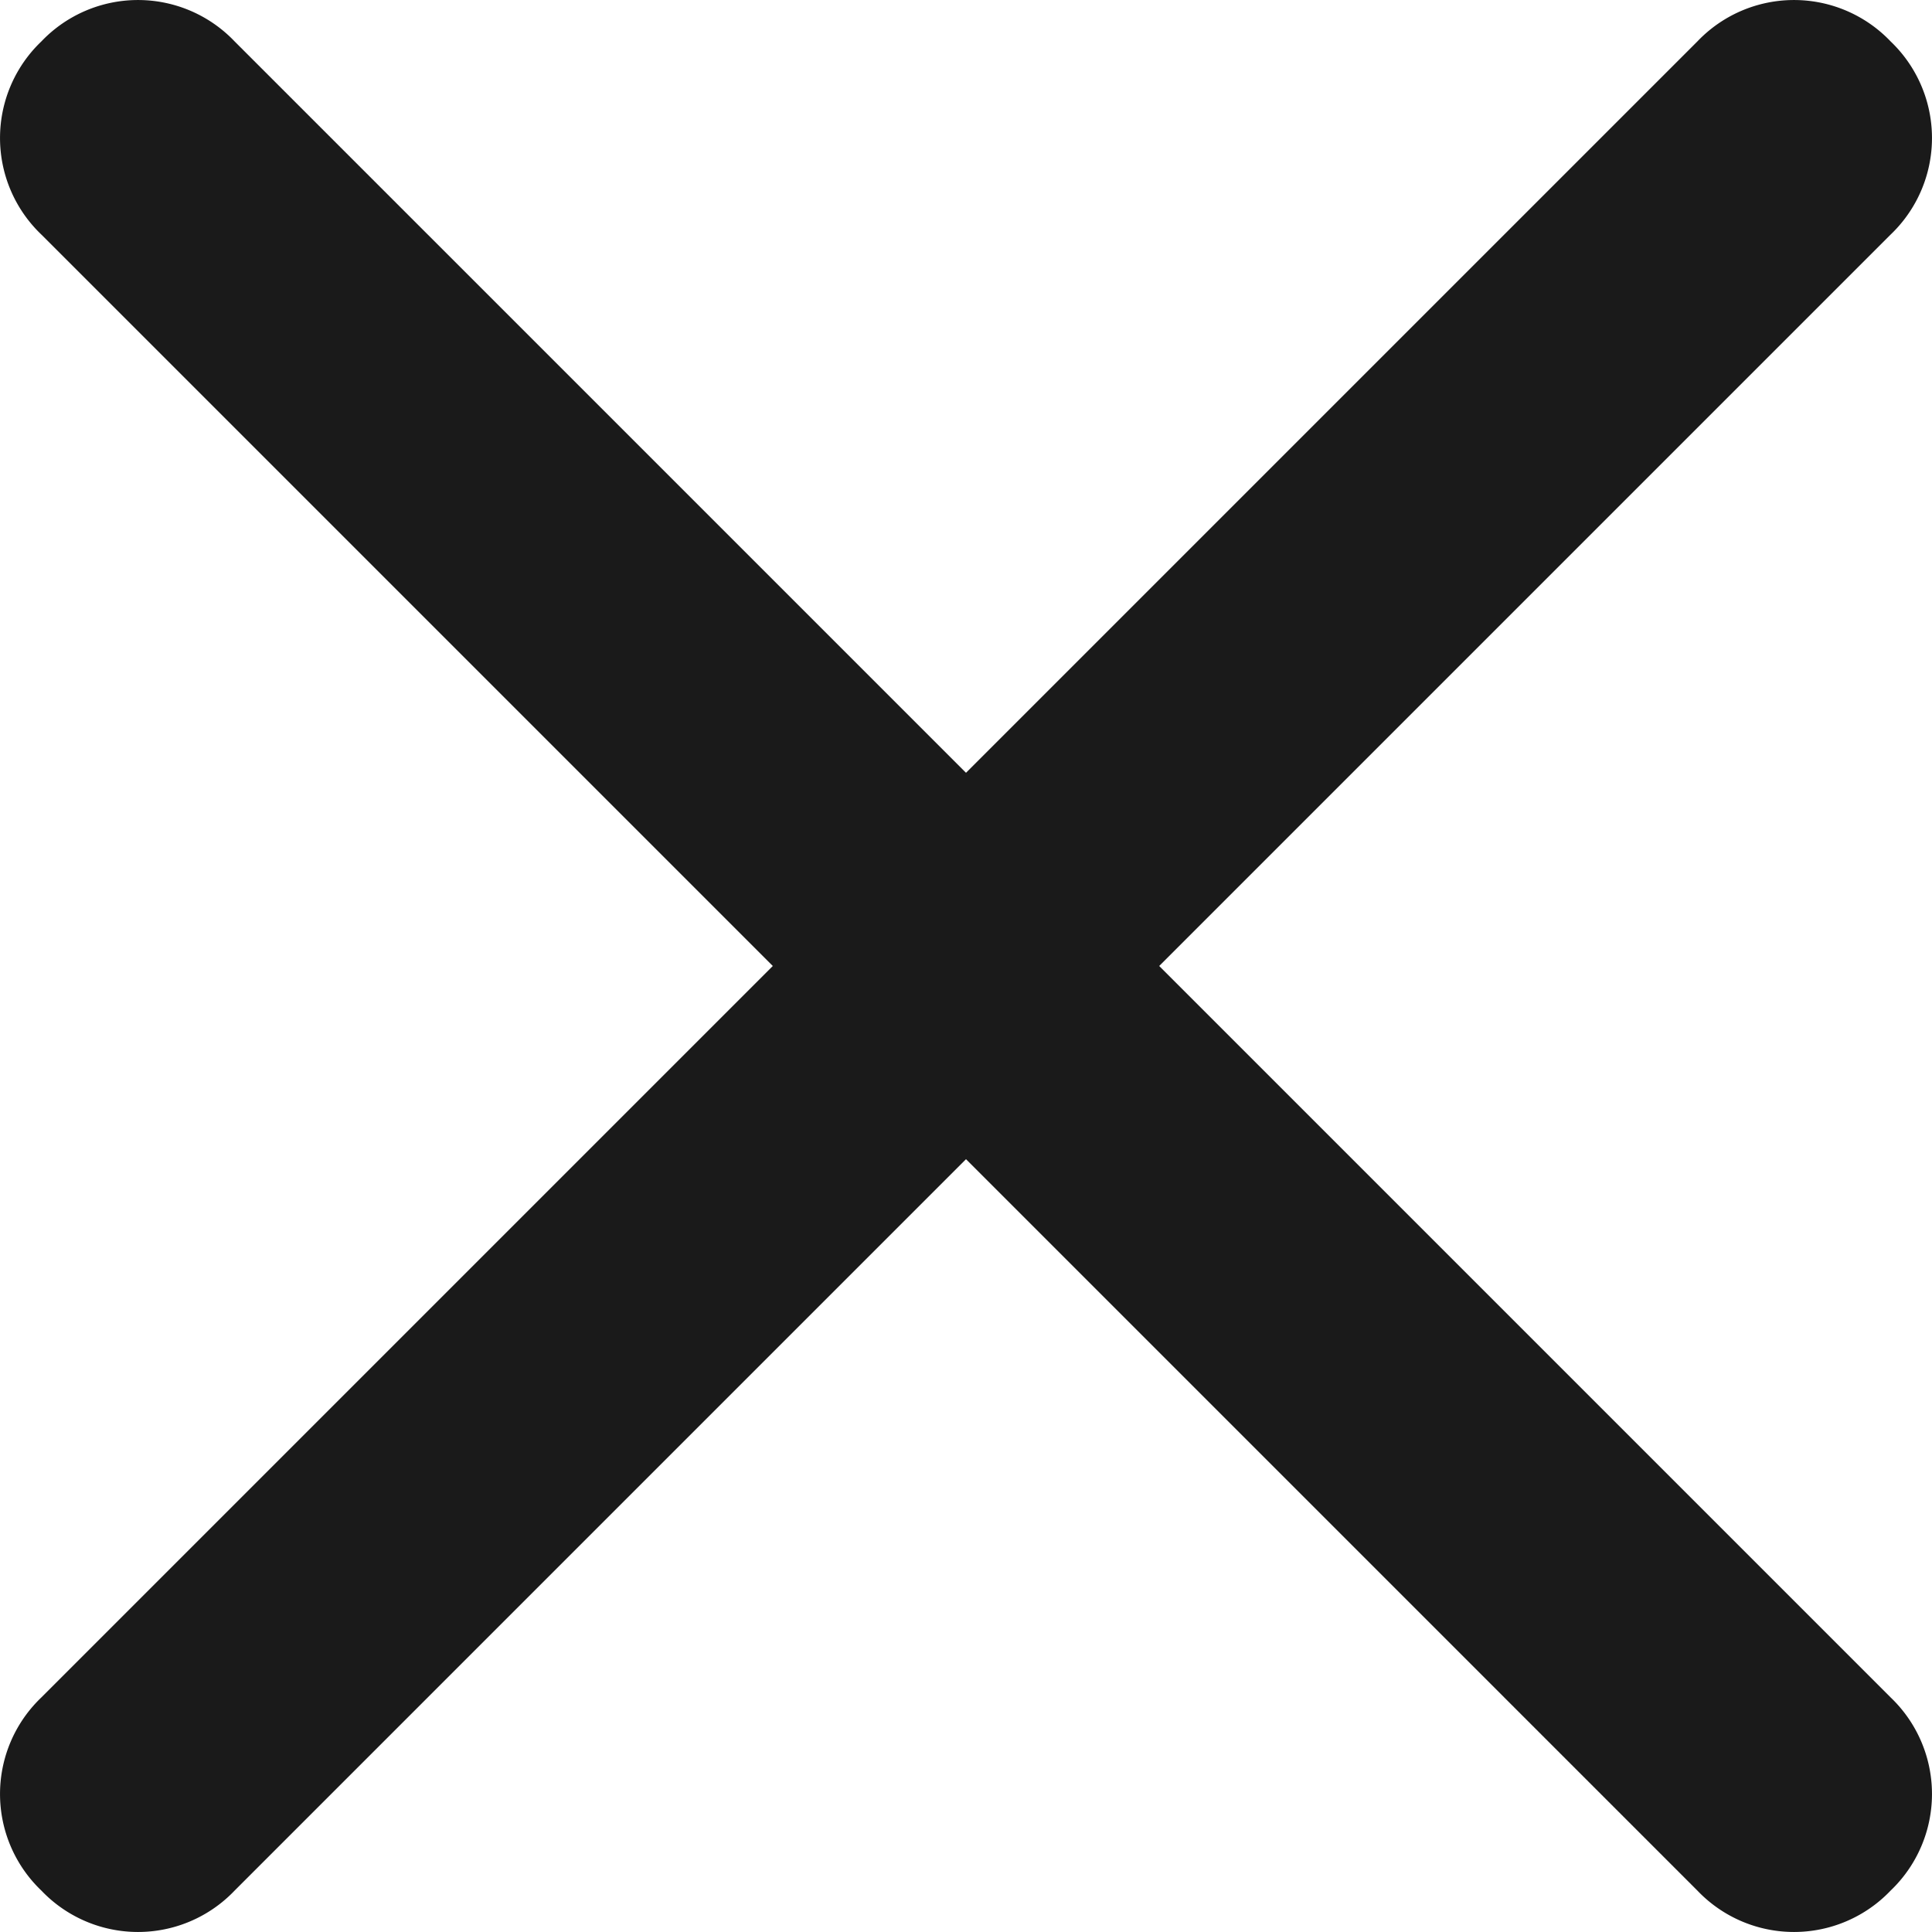
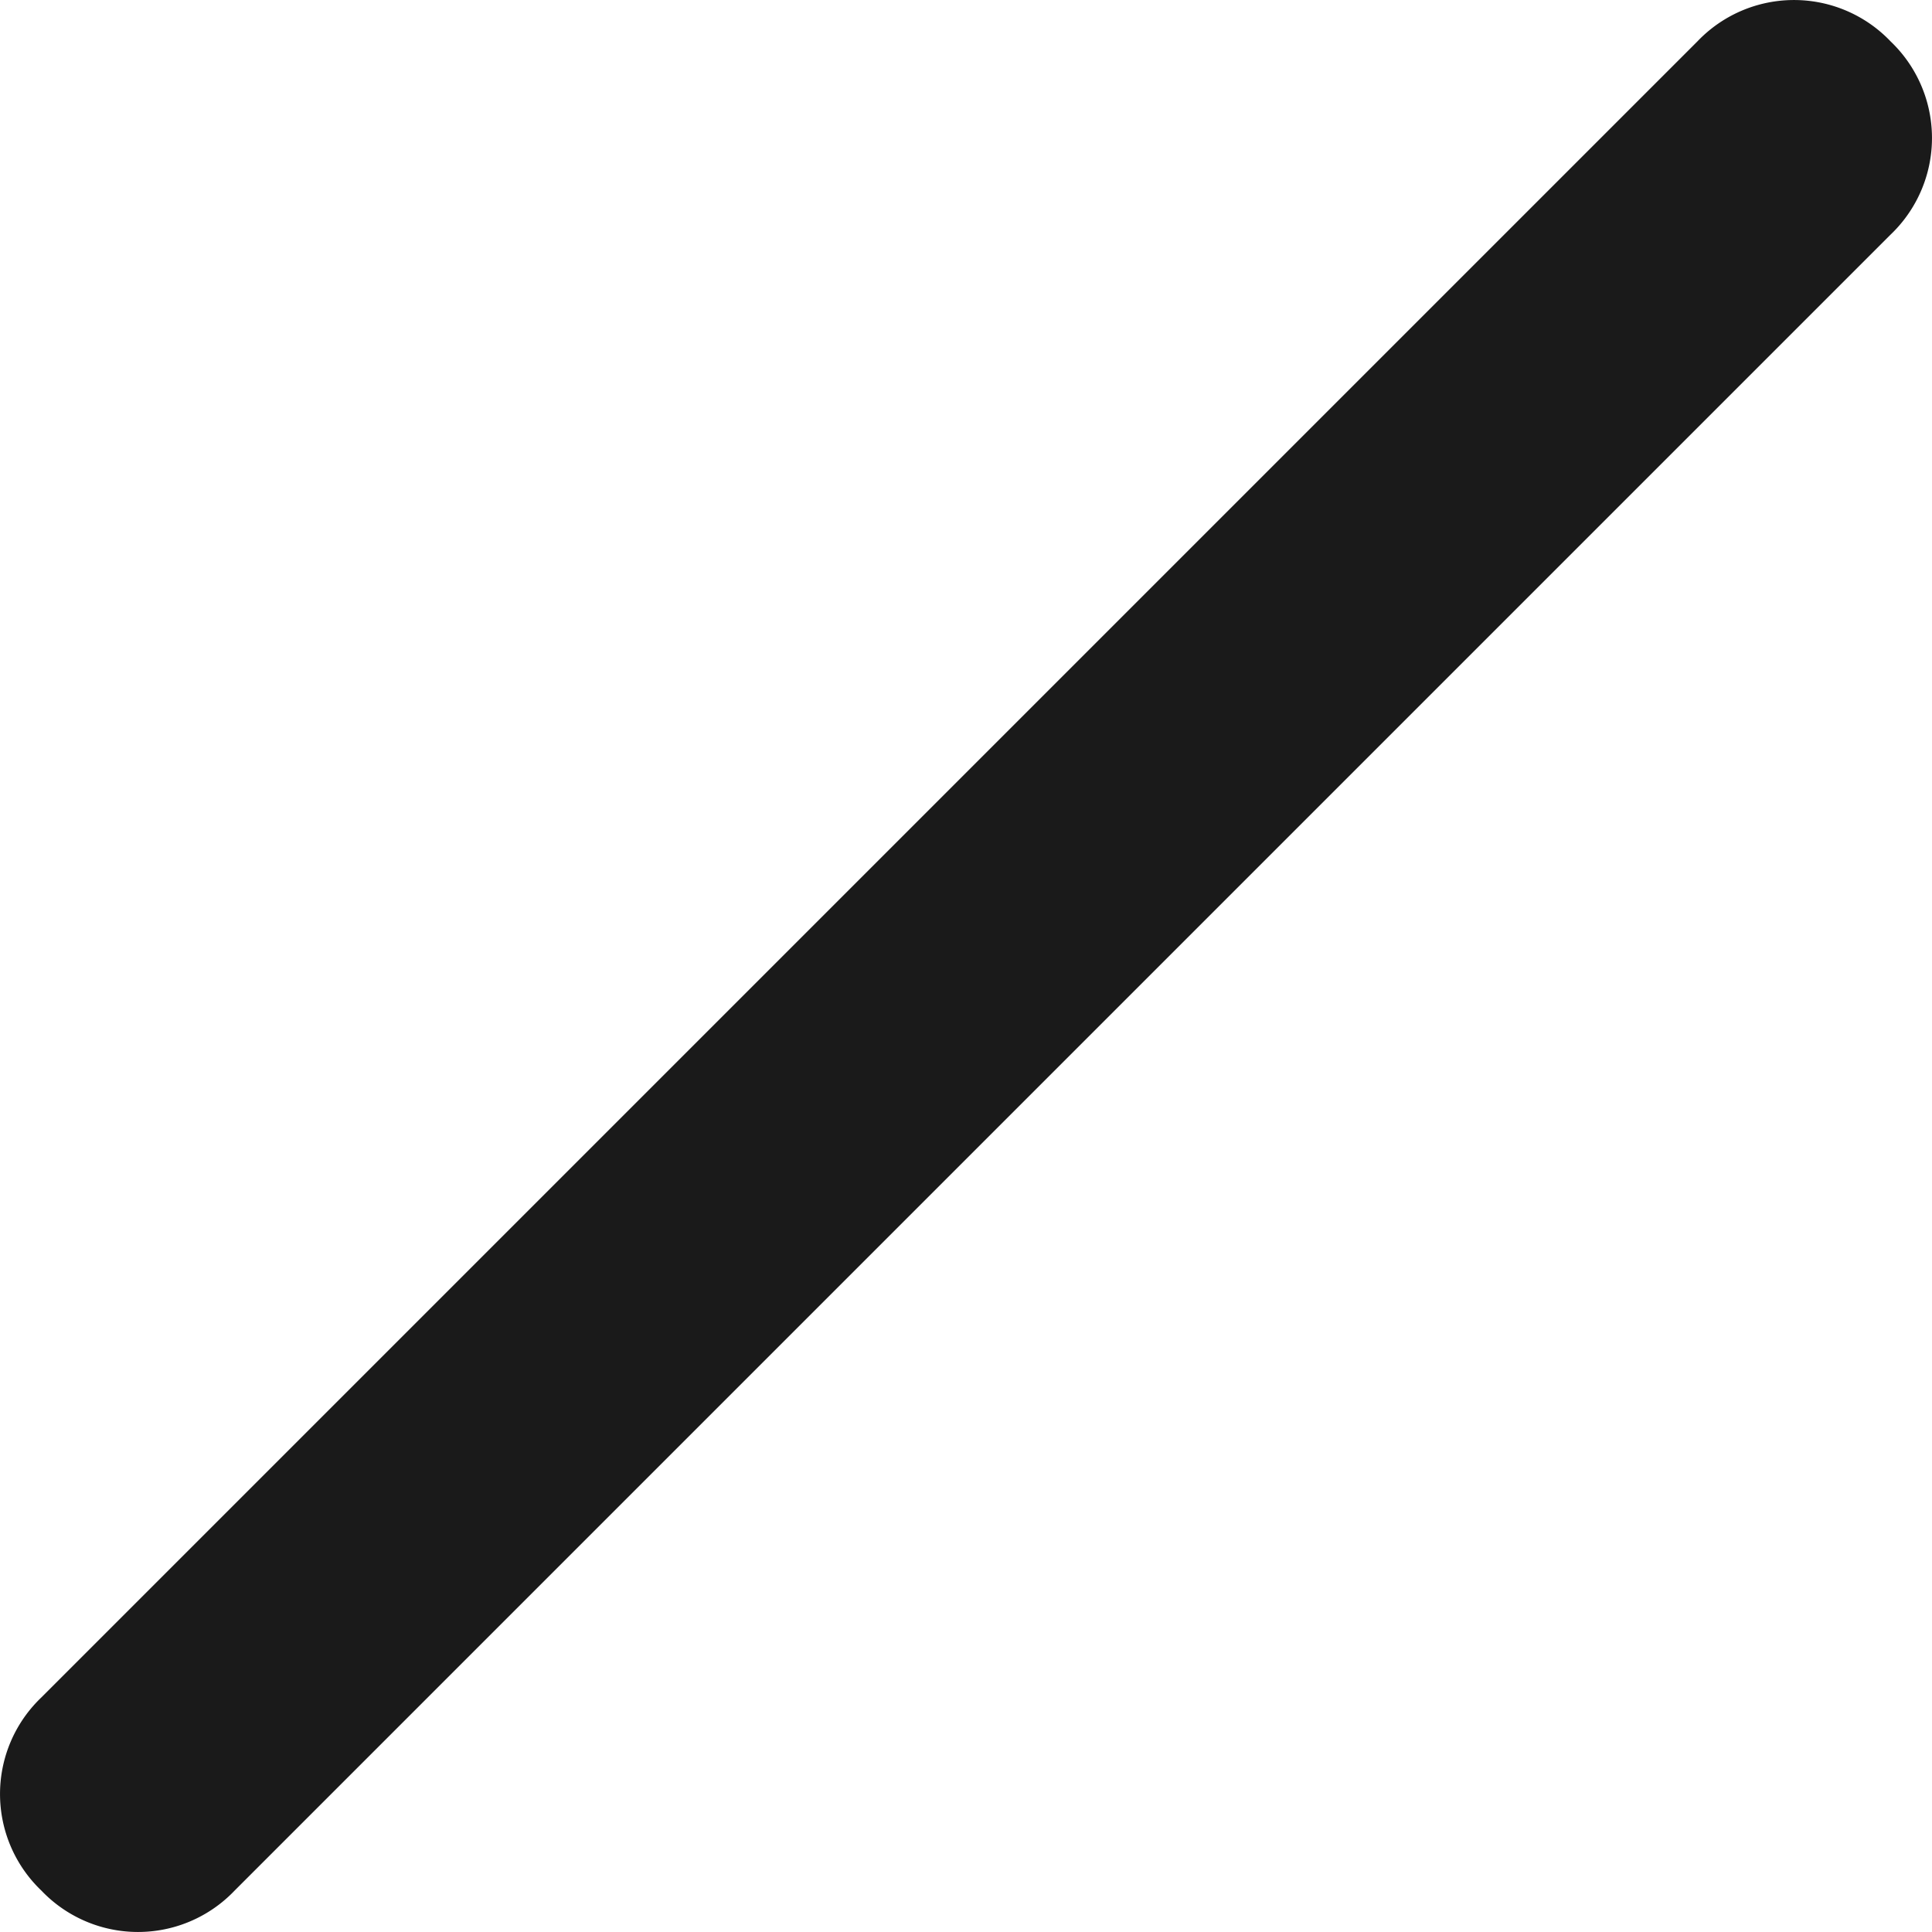
<svg xmlns="http://www.w3.org/2000/svg" id="Close" viewBox="0 0 14 14">
-   <path id="Path_4605" data-name="Path 4605" d="M12.3,13.7.3,1.7A.967.967,0,0,1,.3.3h0A.967.967,0,0,1,1.7.3l12,12a.967.967,0,0,1,0,1.4h0A.967.967,0,0,1,12.3,13.7Z" fill="#1a1a1a" />
  <path id="Path_4606" data-name="Path 4606" d="M.3,12.3l12-12a.967.967,0,0,1,1.4,0h0a.967.967,0,0,1,0,1.4l-12,12a.967.967,0,0,1-1.4,0h0A.967.967,0,0,1,.3,12.3Z" fill="#1a1a1a" />
</svg>